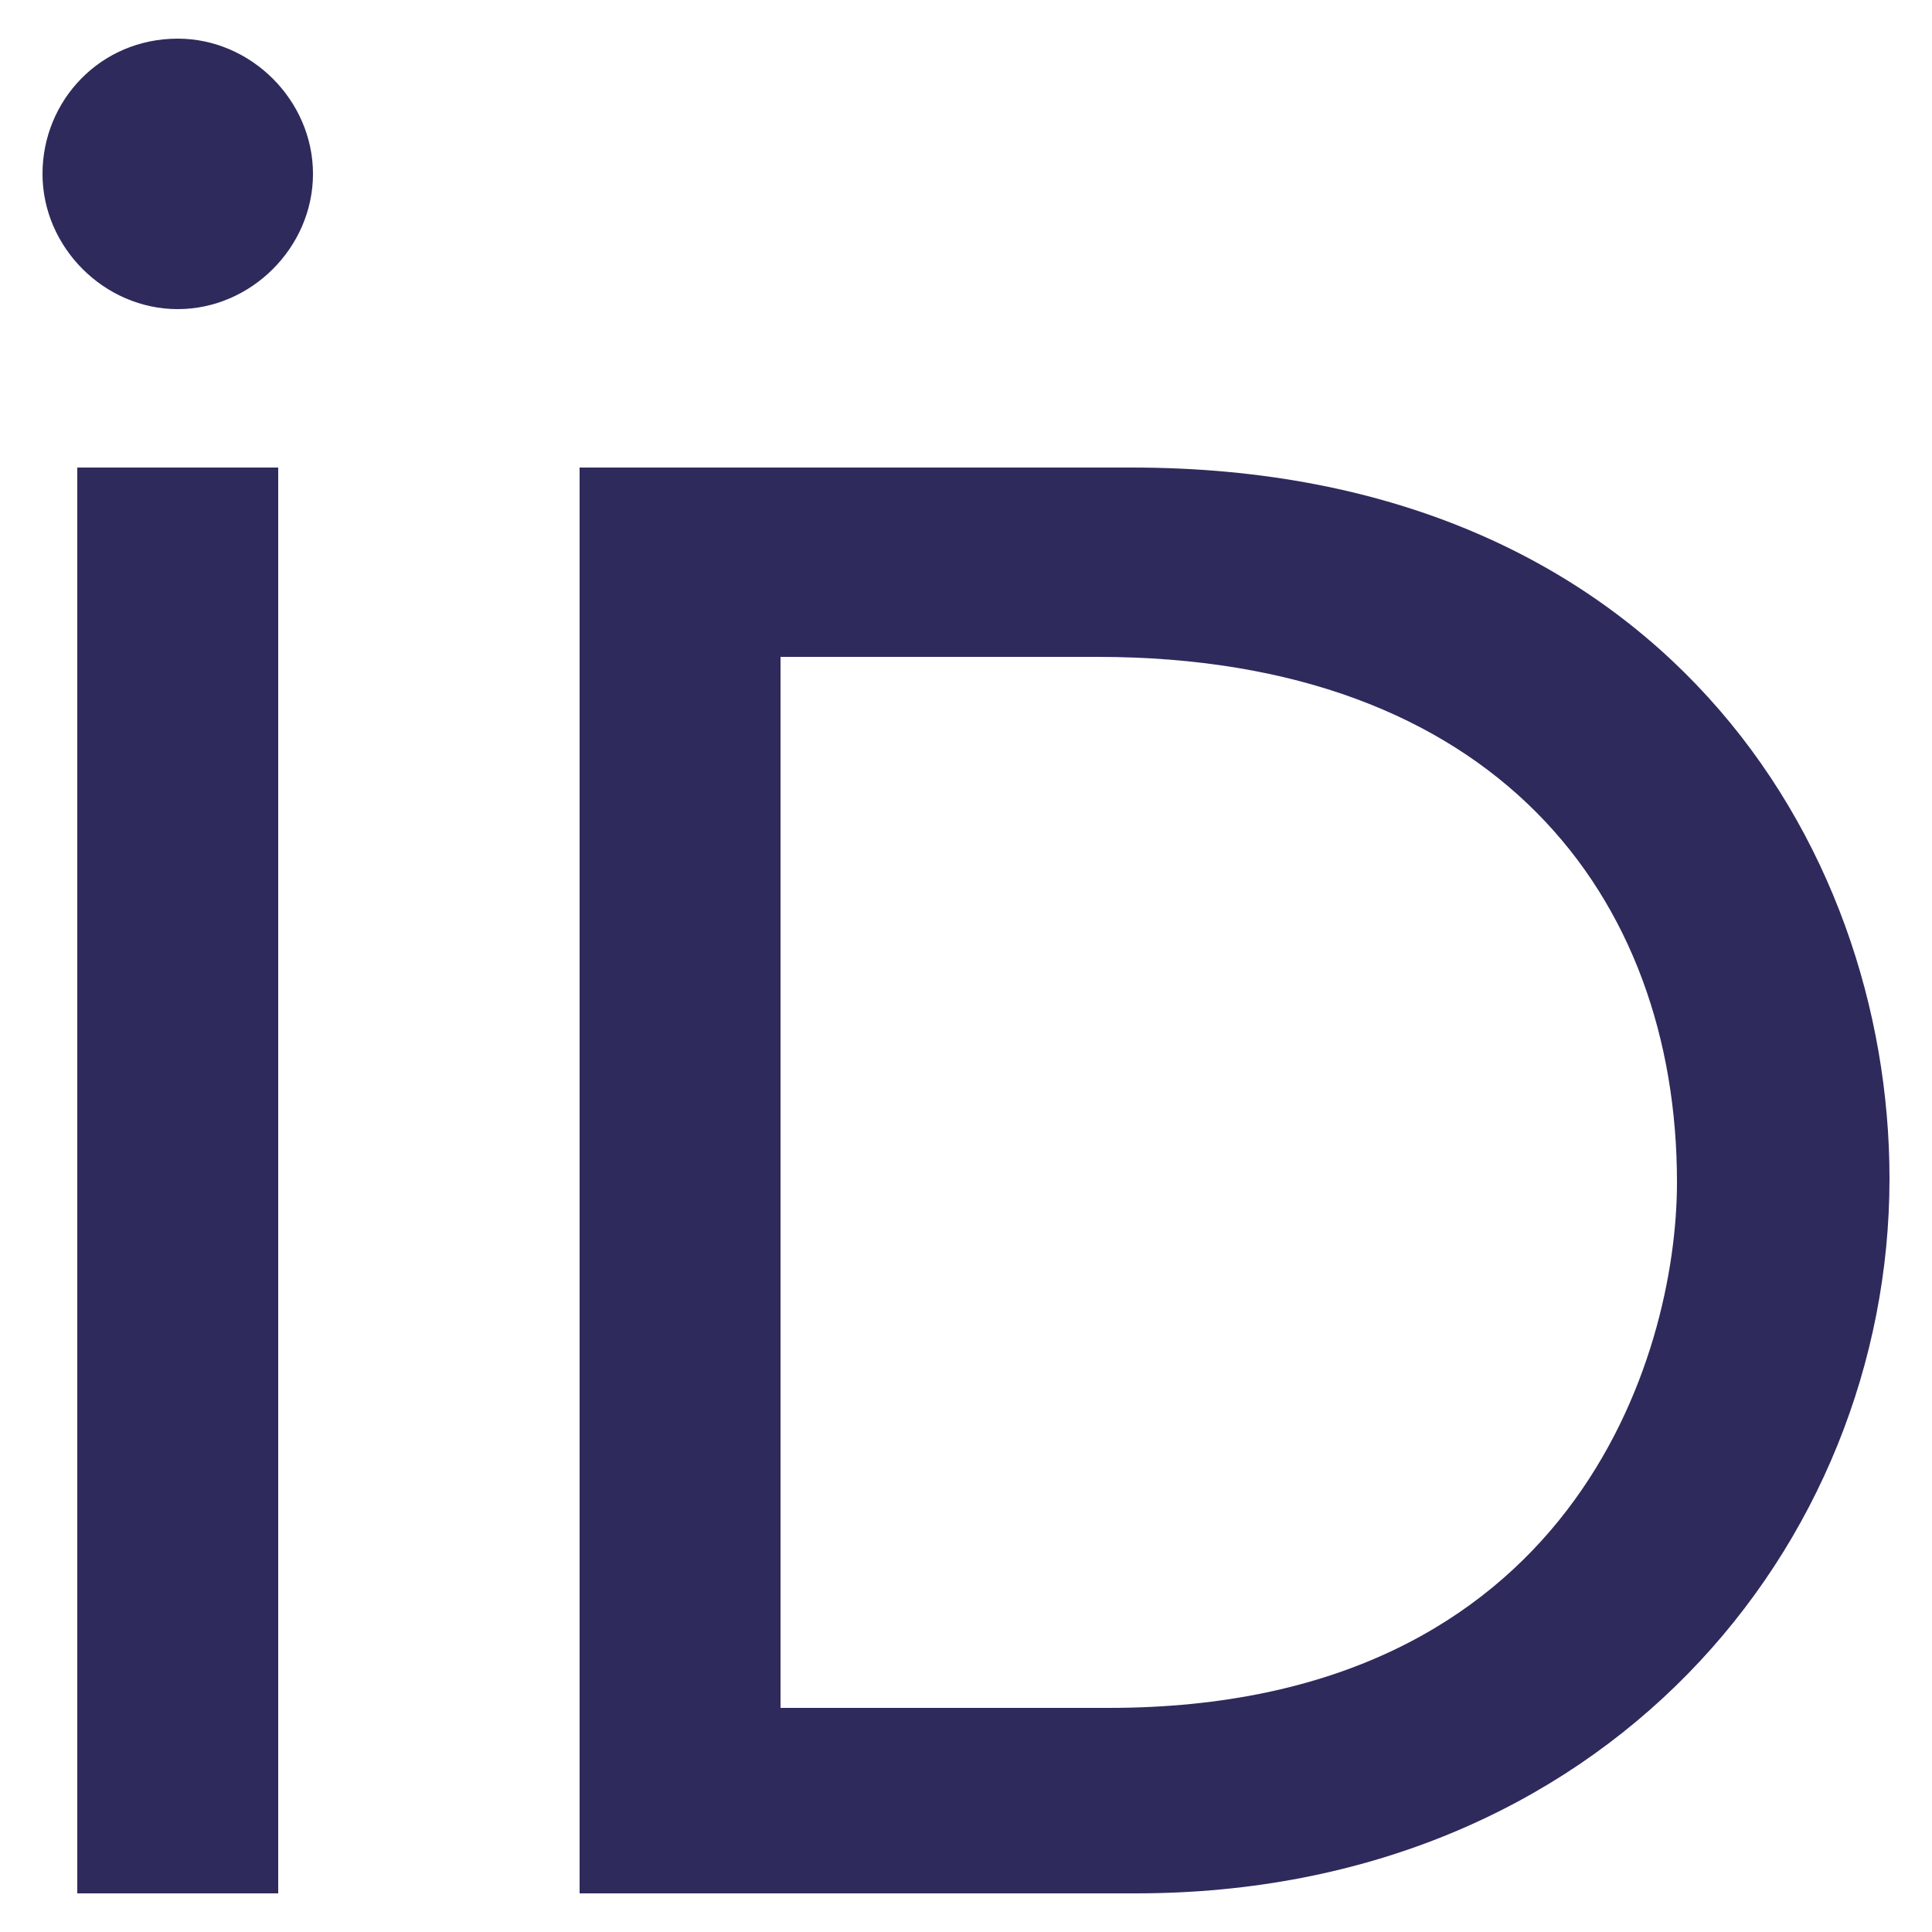
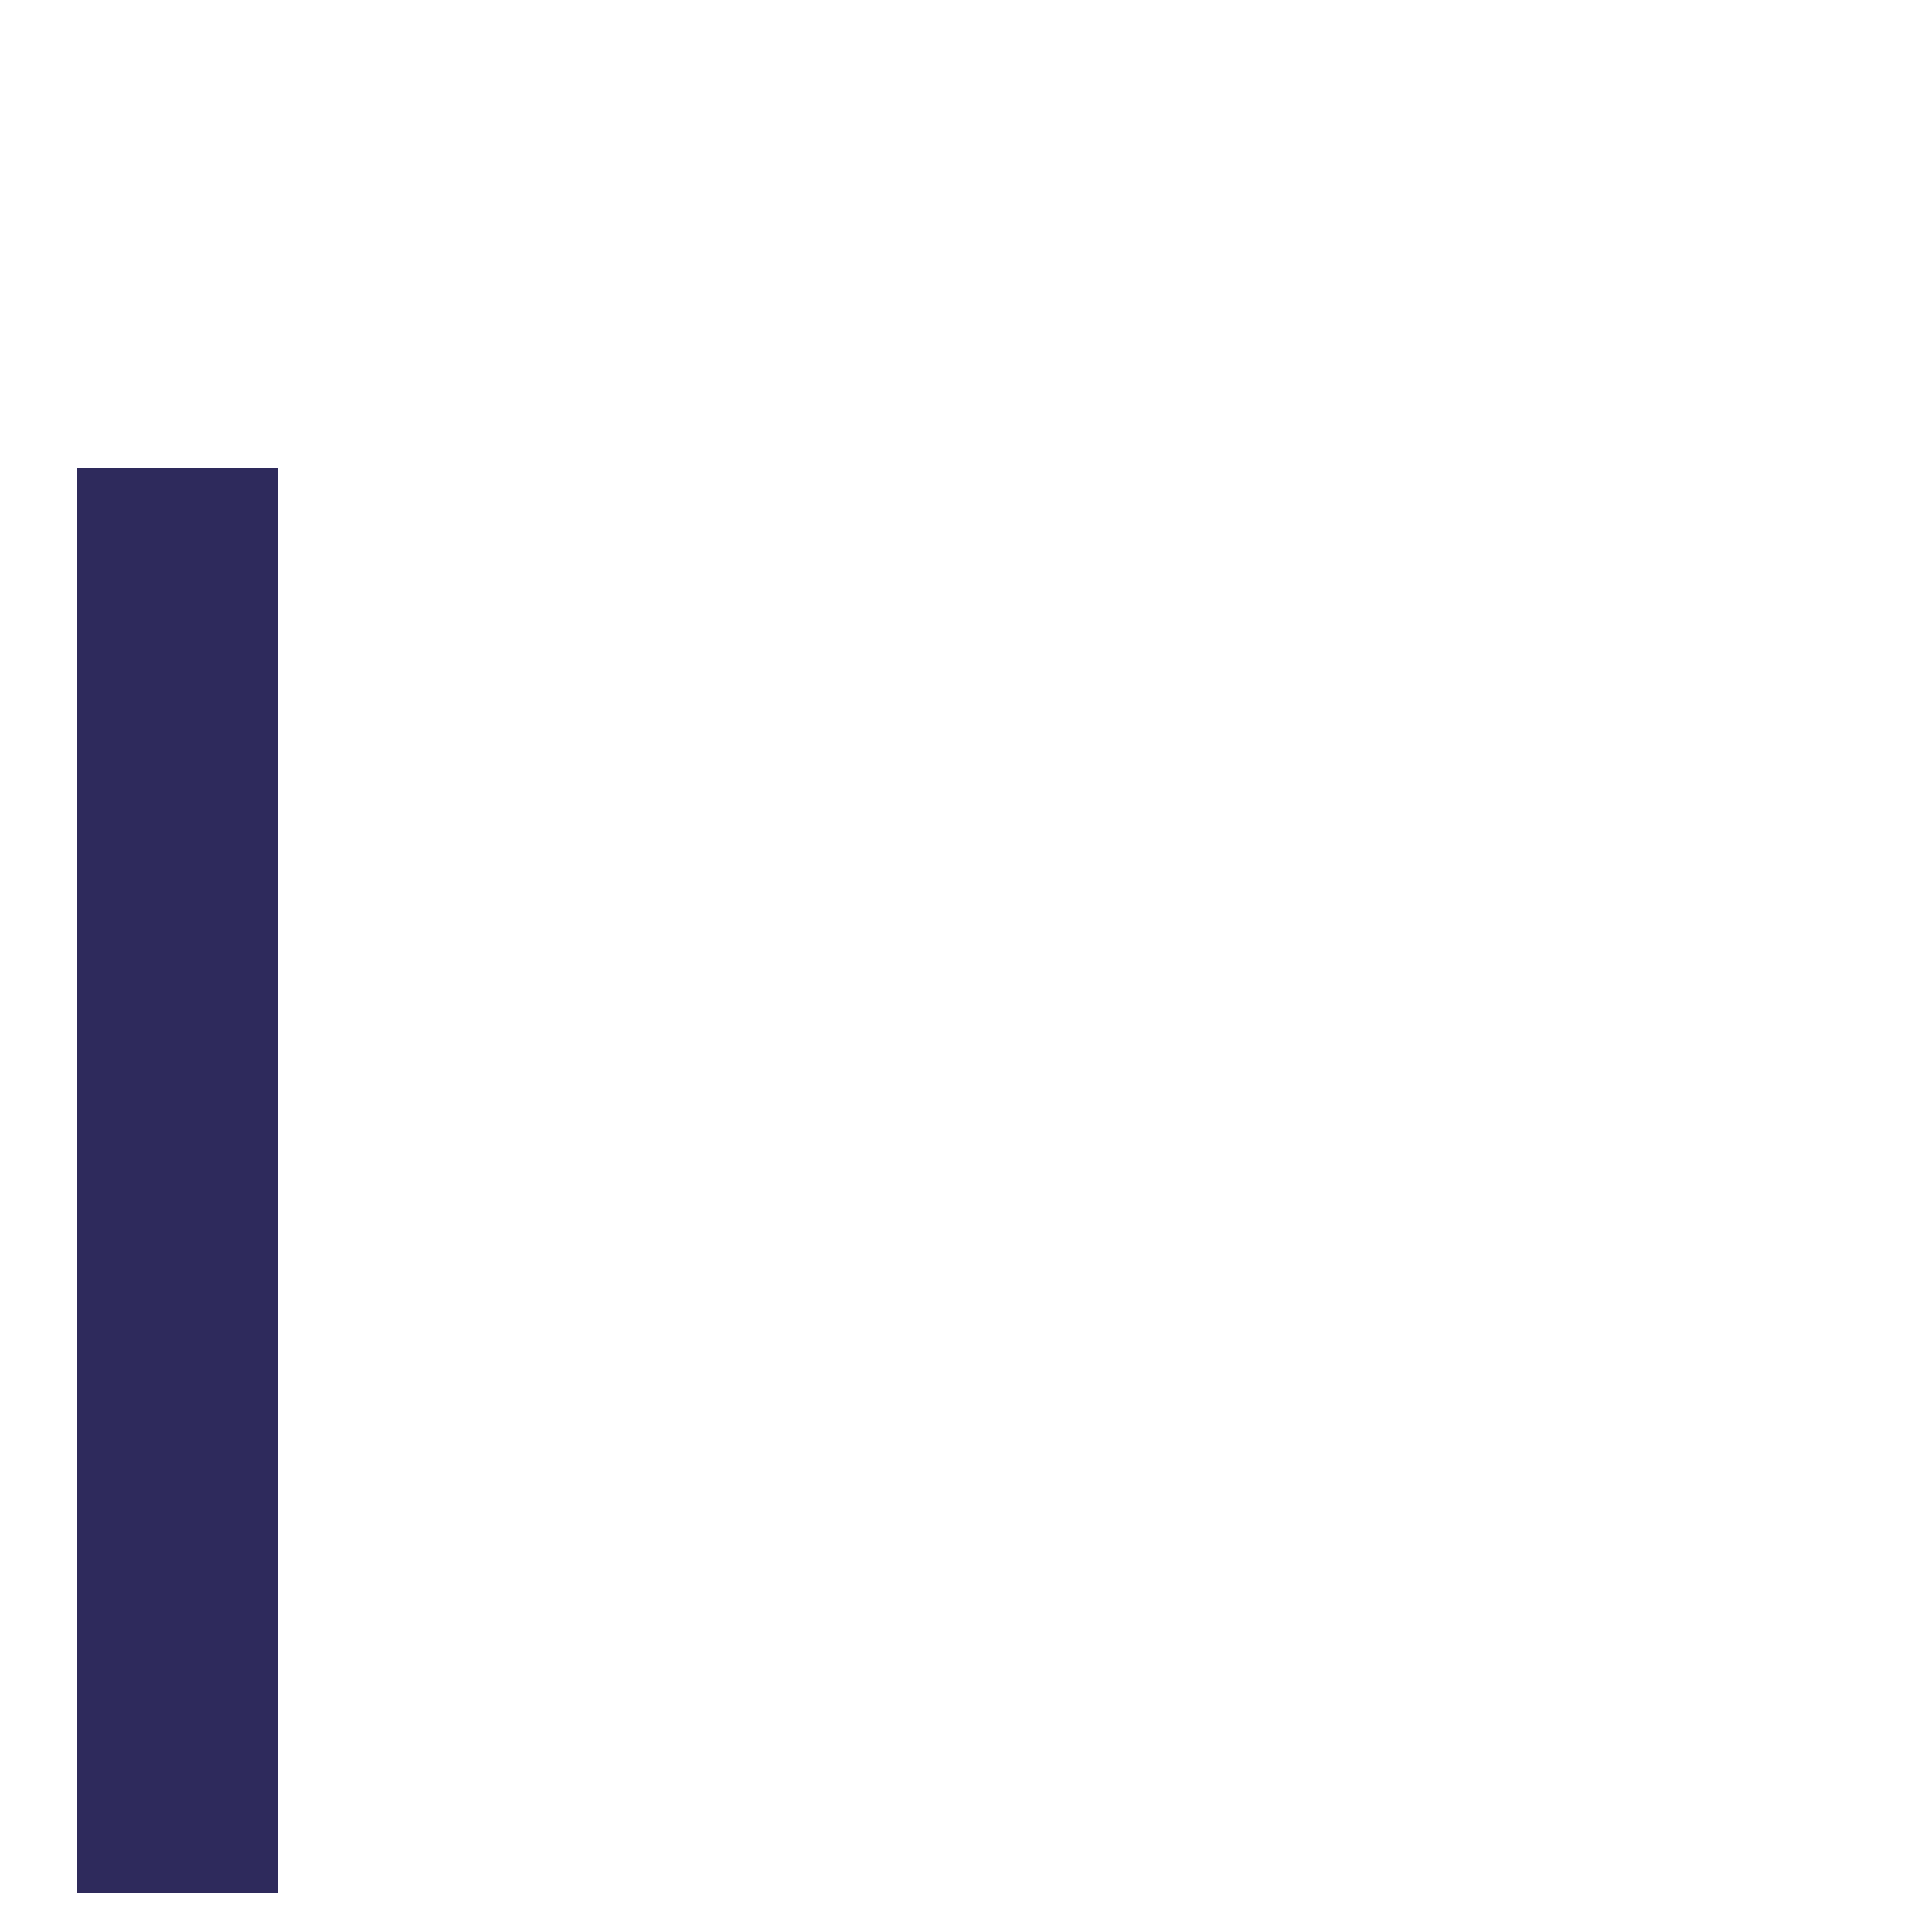
<svg xmlns="http://www.w3.org/2000/svg" version="1.1" id="Layer_1" x="0px" y="0px" width="50px" height="50px" viewBox="0 0 50 50" style="enable-background:new 0 0 50 50;" xml:space="preserve">
  <style type="text/css">
	.st0{fill:#2E2A5C;}
</style>
  <title>id-icon</title>
  <path class="st0" d="M7.2,49H2V12.1h5.2V49z" />
-   <path class="st0" d="M15,12.1h14.3c13.6,0,19.6,9.7,19.6,18.4C48.9,40,41.5,49,29.4,49H15V12.1z M20.3,44.2h8.4  c12,0,14.7-9.1,14.7-13.6c0-7.4-4.7-13.6-15-13.6h-8.2V44.2z" />
-   <path class="st0" d="M8.1,4.5C8.1,6.4,6.5,8,4.6,8S1.1,6.4,1.1,4.5S2.6,1,4.6,1l0,0C6.5,1,8.1,2.6,8.1,4.5z" />
</svg>